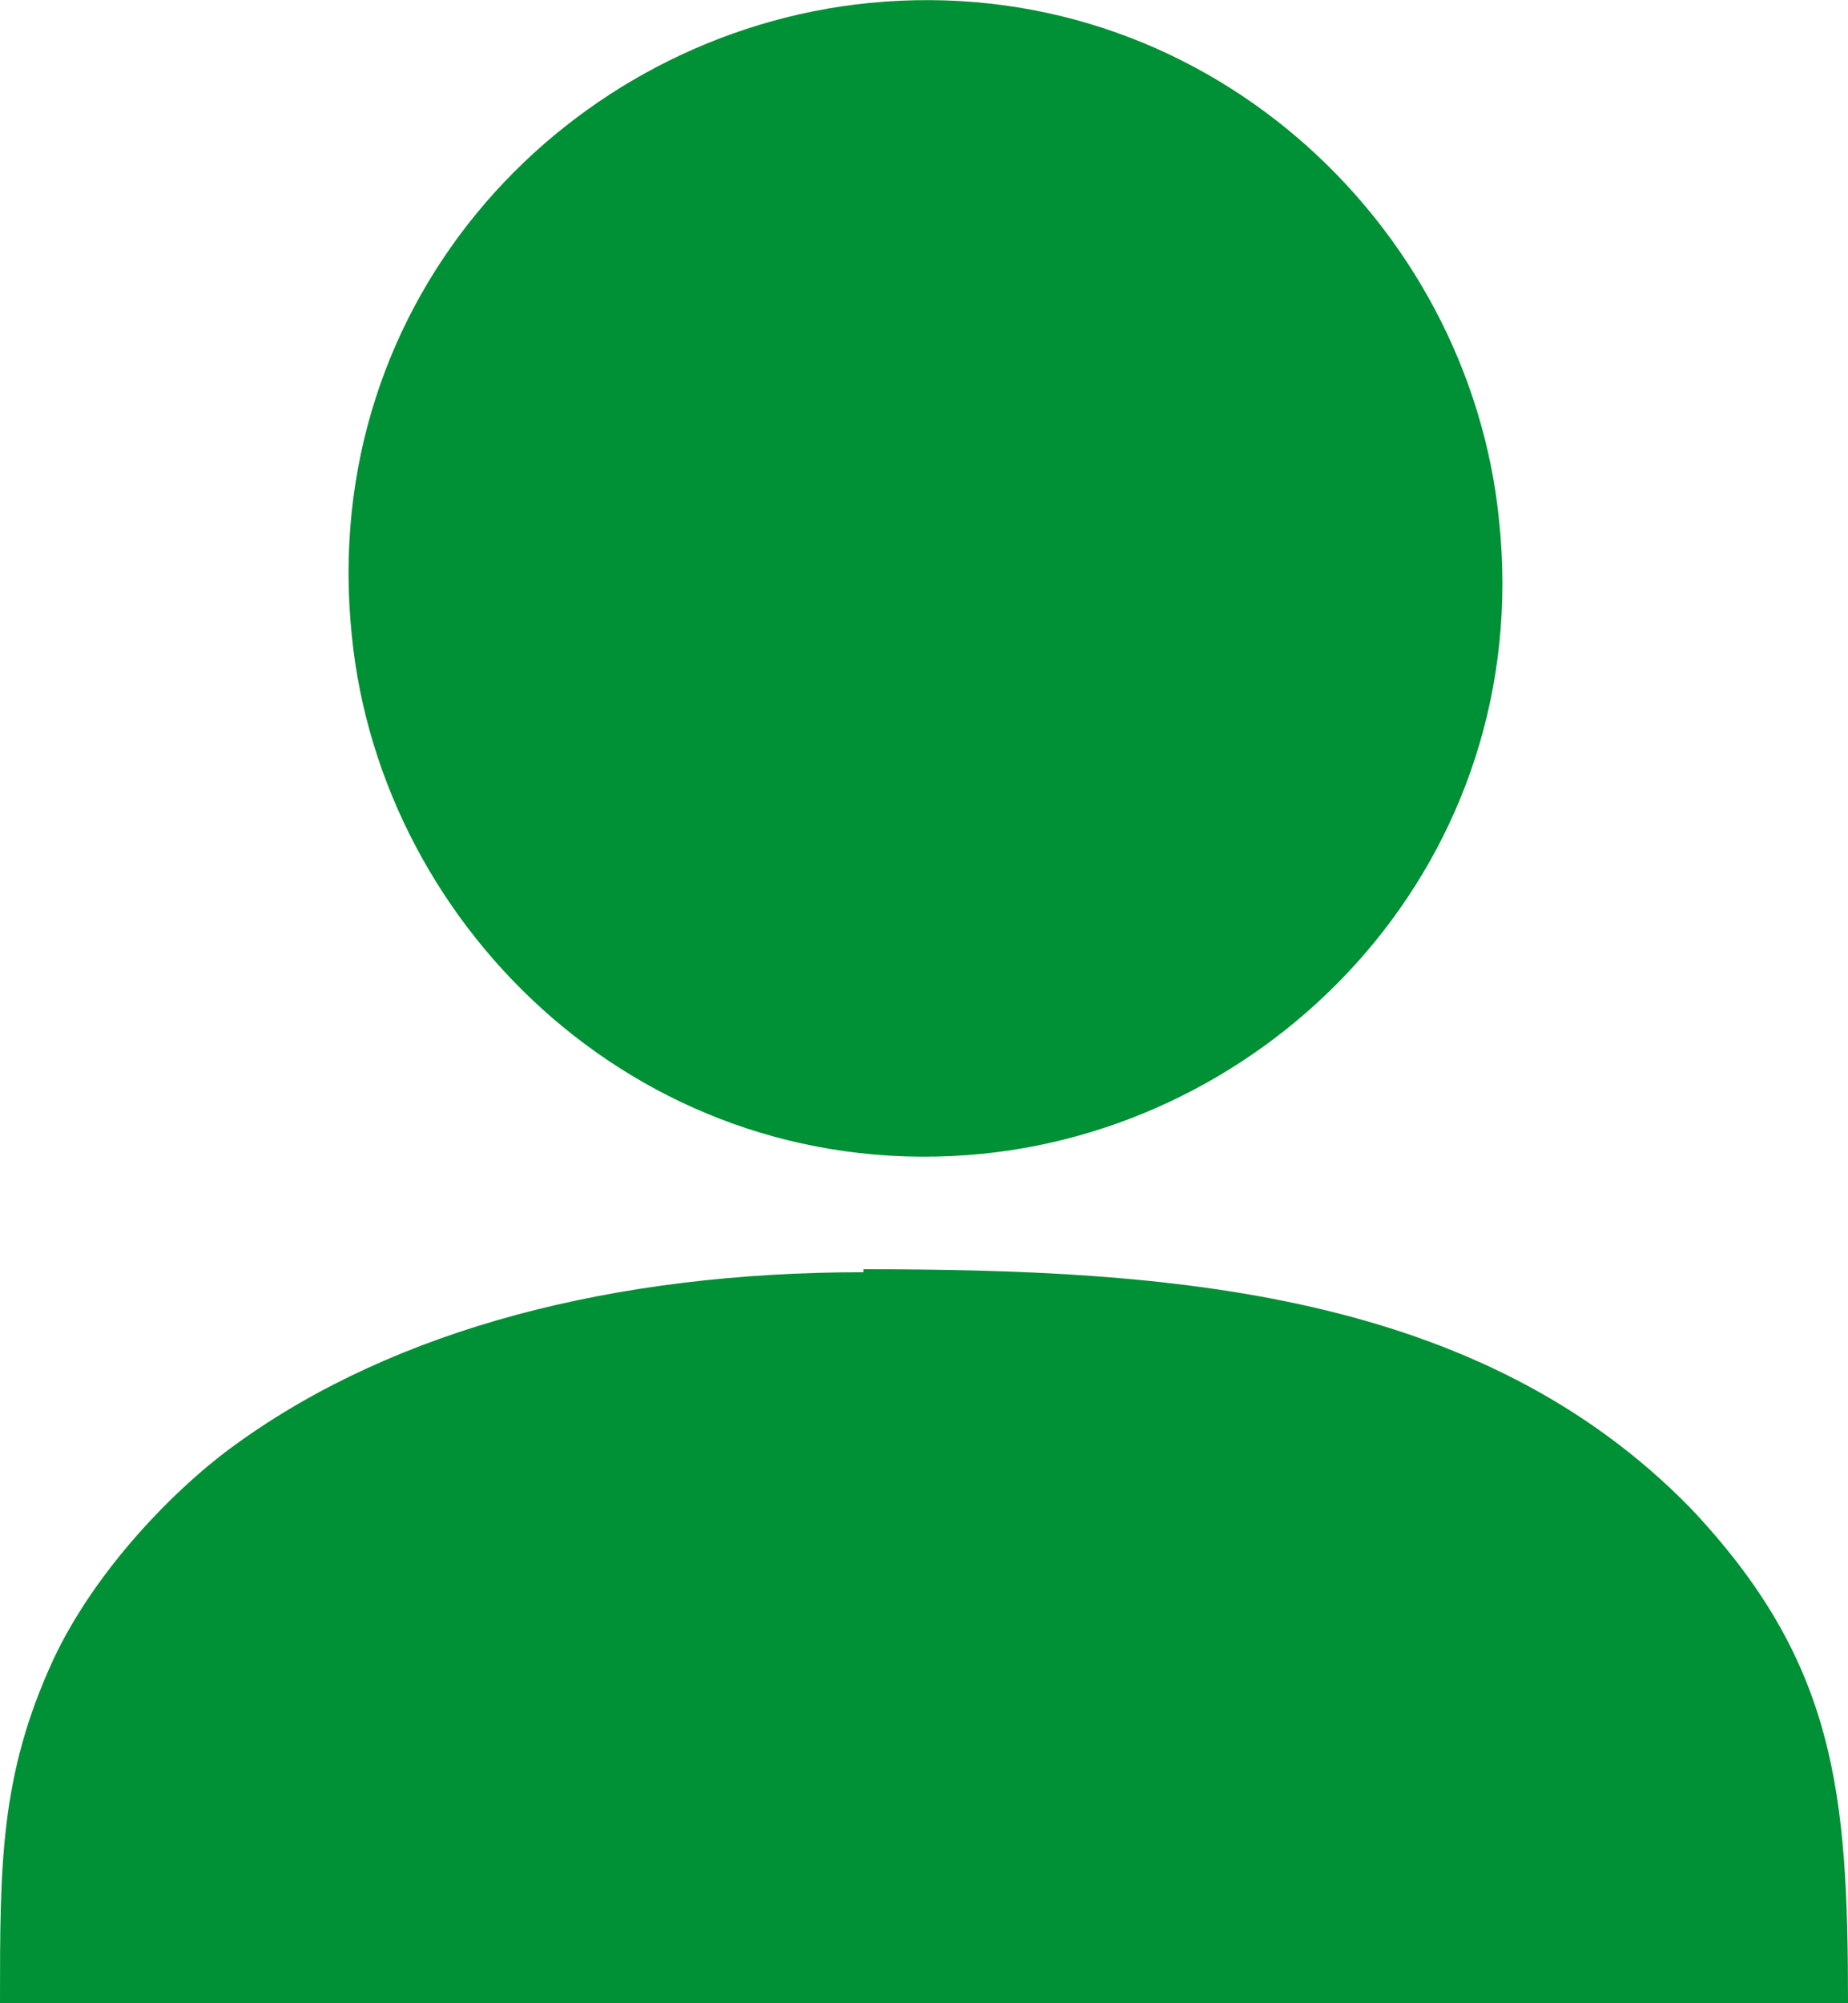
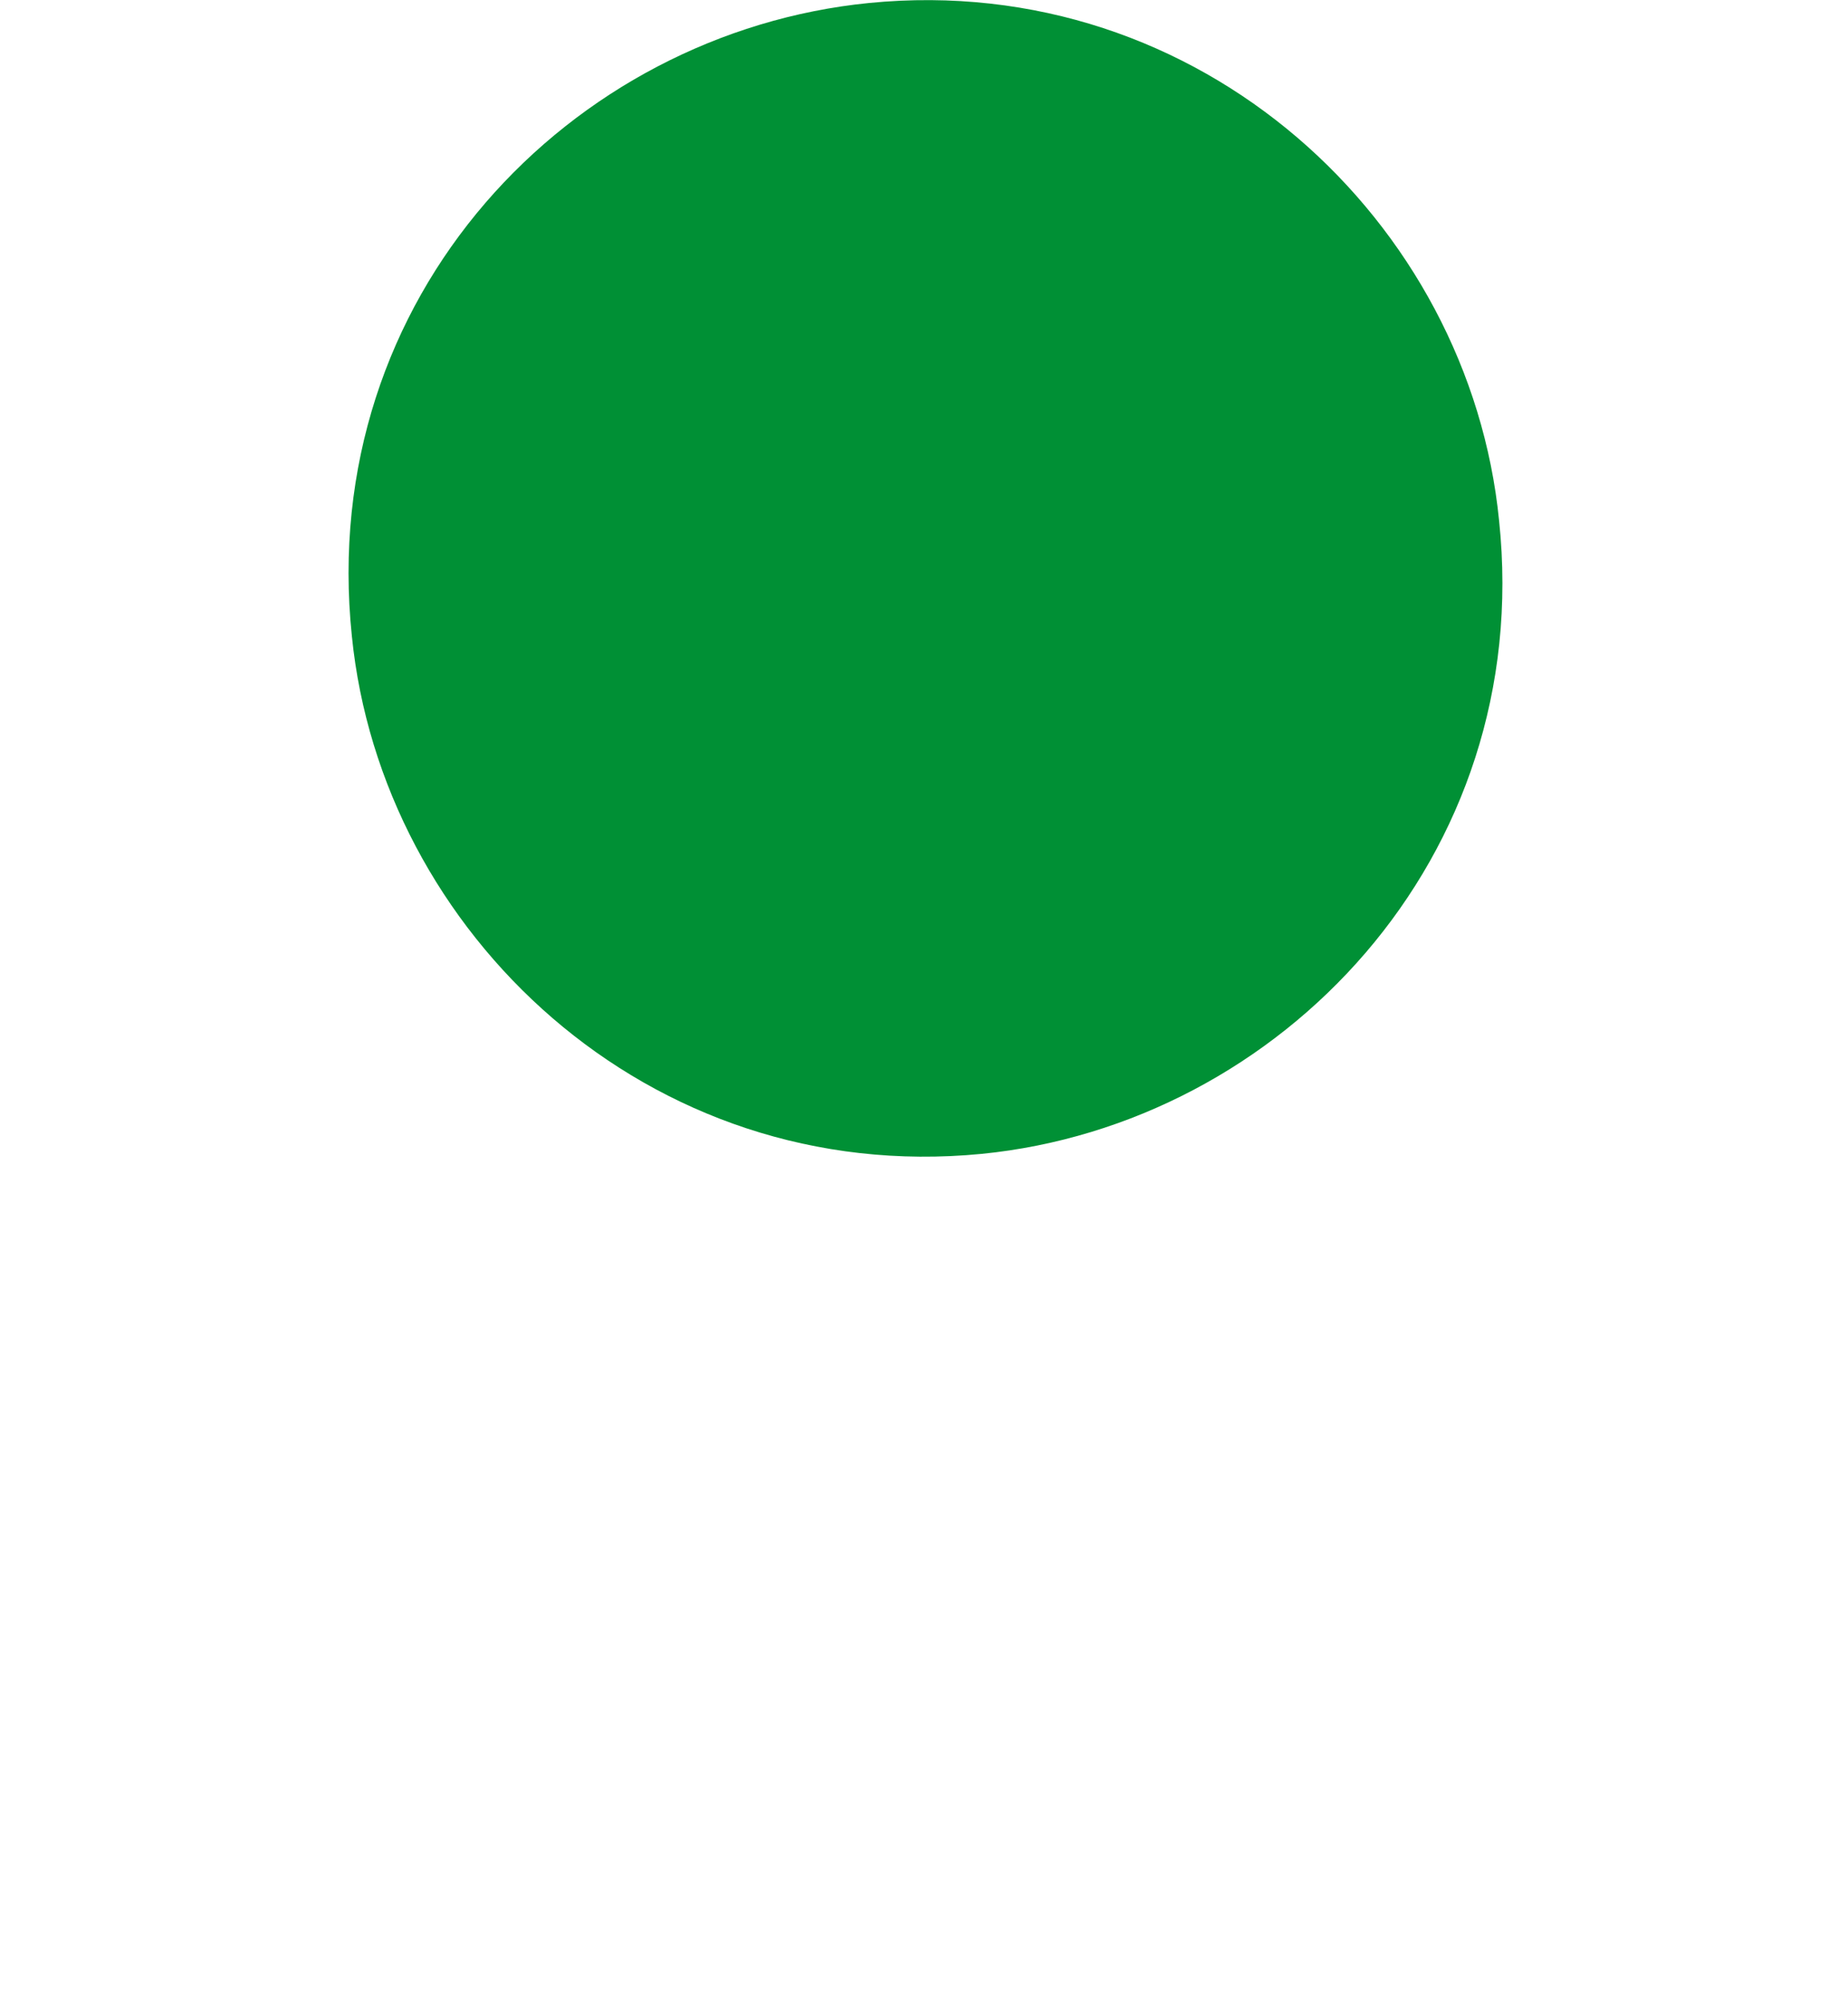
<svg xmlns="http://www.w3.org/2000/svg" id="_Слой_2" data-name="Слой 2" viewBox="0 0 6.25 6.77">
  <defs>
    <style>
      .cls-1 {
        fill: #009035;
        fill-rule: evenodd;
      }
    </style>
  </defs>
  <g id="_Слой_1-2" data-name="Слой 1">
    <g>
-       <path class="cls-1" d="M2.92,4.3c-.84,0-1.58,.19-2.12,.58-.21,.15-.48,.43-.62,.73C0,6,0,6.3,0,6.77H6.25c0-.71-.04-1.15-.53-1.67-.72-.74-1.77-.81-2.8-.81h0Z" />
      <path class="cls-1" d="M2.94,.01c-1.01,.1-1.87,.99-1.75,2.14,.1,1,1,1.86,2.13,1.75,1.01-.1,1.87-1,1.75-2.14C4.97,.75,4.06-.1,2.94,.01h0Z" />
    </g>
  </g>
</svg>